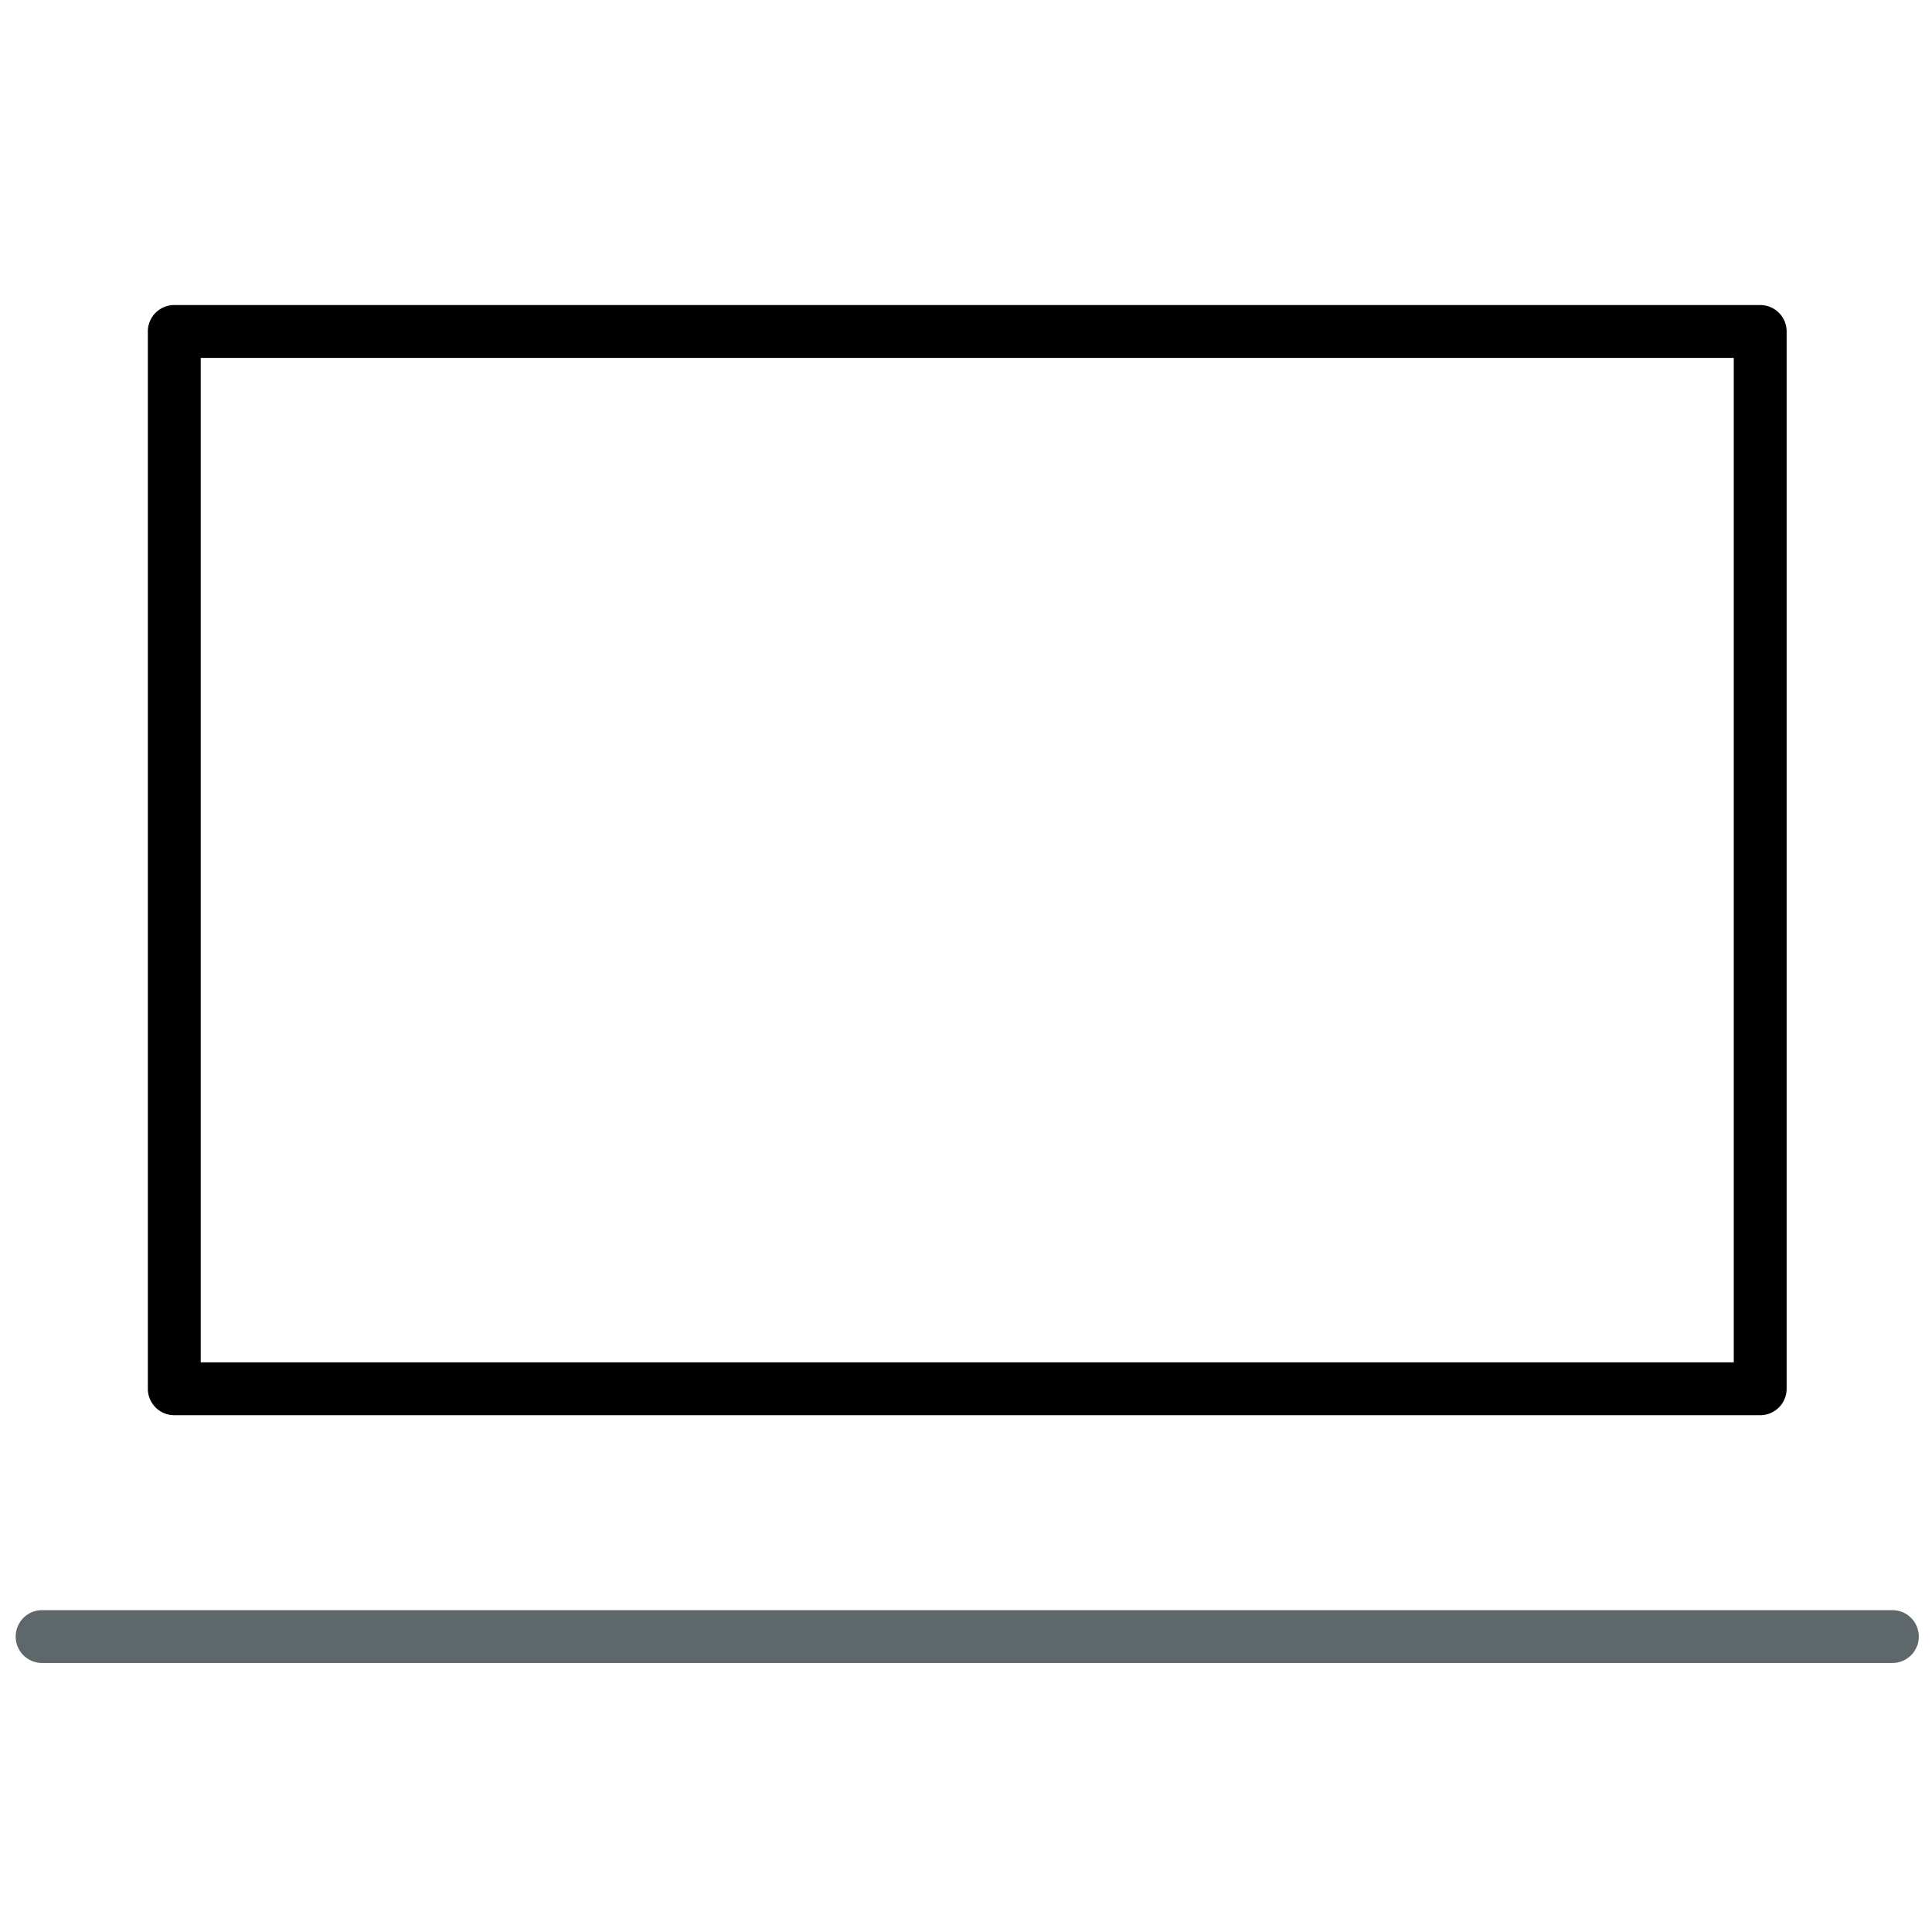
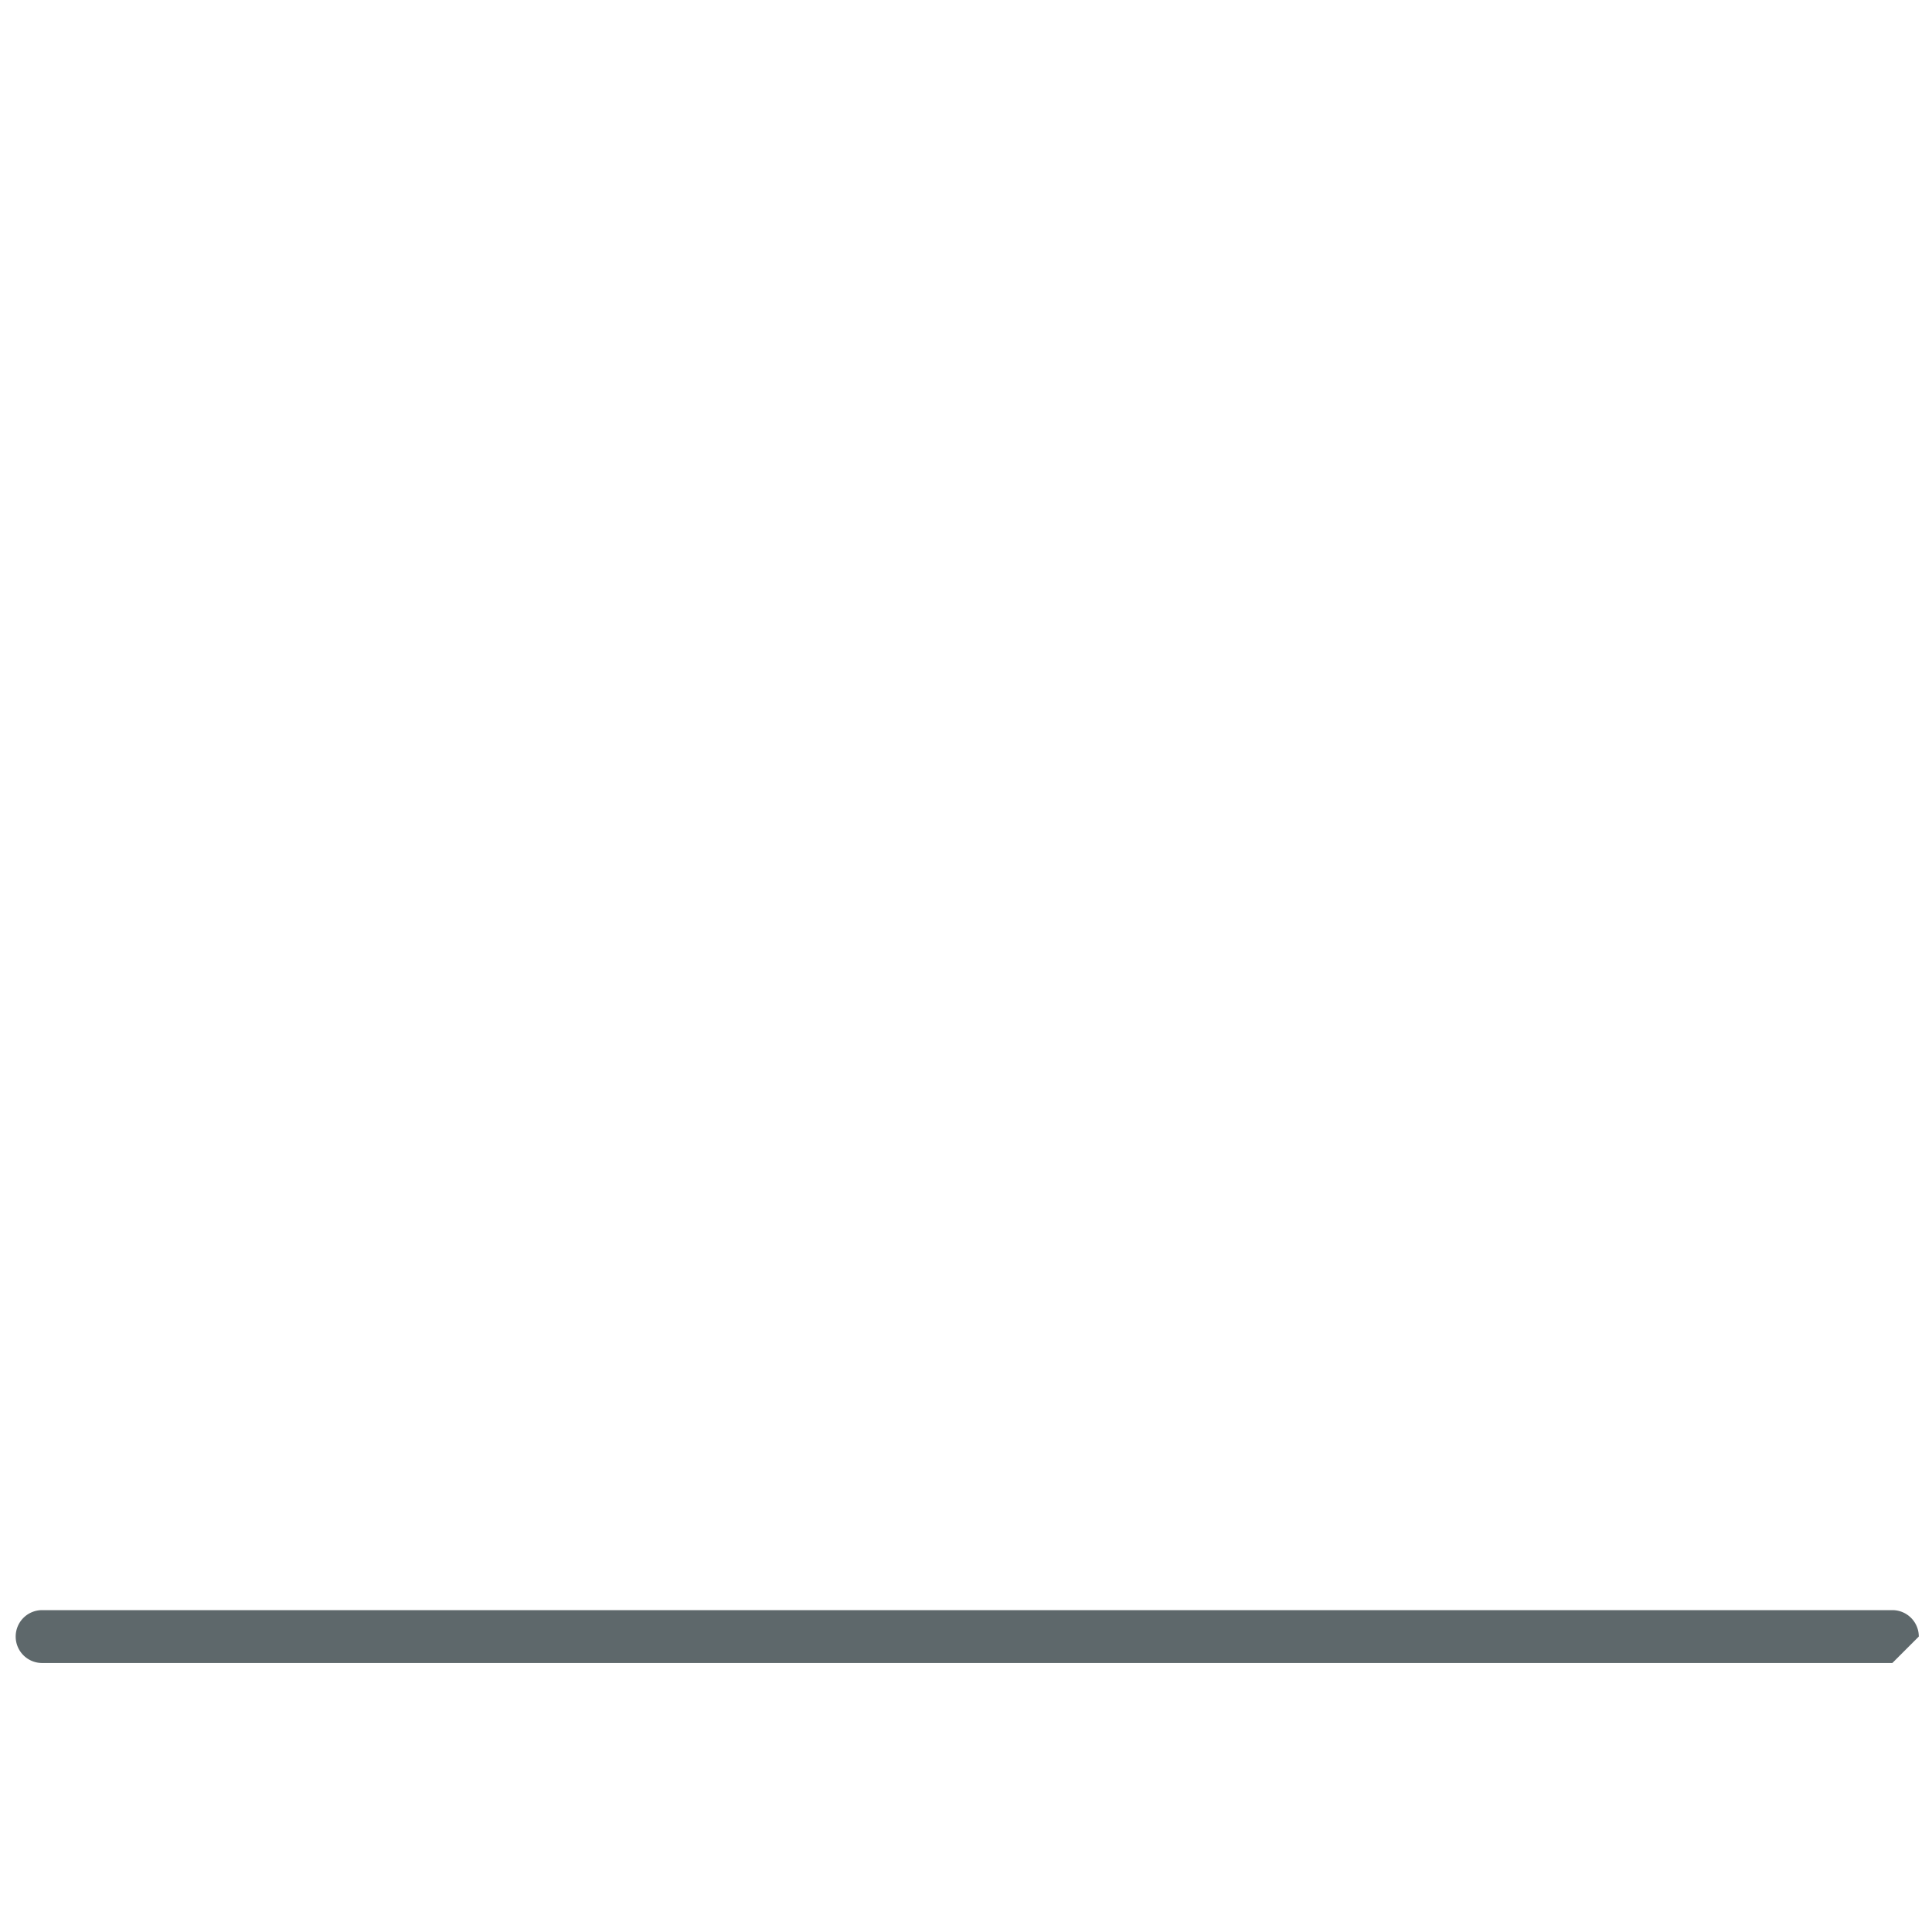
<svg xmlns="http://www.w3.org/2000/svg" viewBox="0 0 512 512">
-   <path class="icon-accent" d="M466.471 375.041H46.186a7 7 0 0 1-7.005-7.005V87.842a7 7 0 0 1 7.005-7.005h420.285a7 7 0 0 1 7.005 7.005v280.194a7 7 0 0 1-7.005 7.005zm-413.28-14.01h406.275V94.847H53.191v266.184z" />
-   <path fill="#5E686B" d="M501.494 440.712H11.162a7 7 0 0 1-7.005-7.005 7 7 0 0 1 7.005-7.005h490.332c3.872 0 7.006 3.133 7.006 7.005s-3.134 7.005-7.006 7.005z" />
+   <path fill="#5E686B" d="M501.494 440.712H11.162a7 7 0 0 1-7.005-7.005 7 7 0 0 1 7.005-7.005h490.332c3.872 0 7.006 3.133 7.006 7.005z" />
</svg>